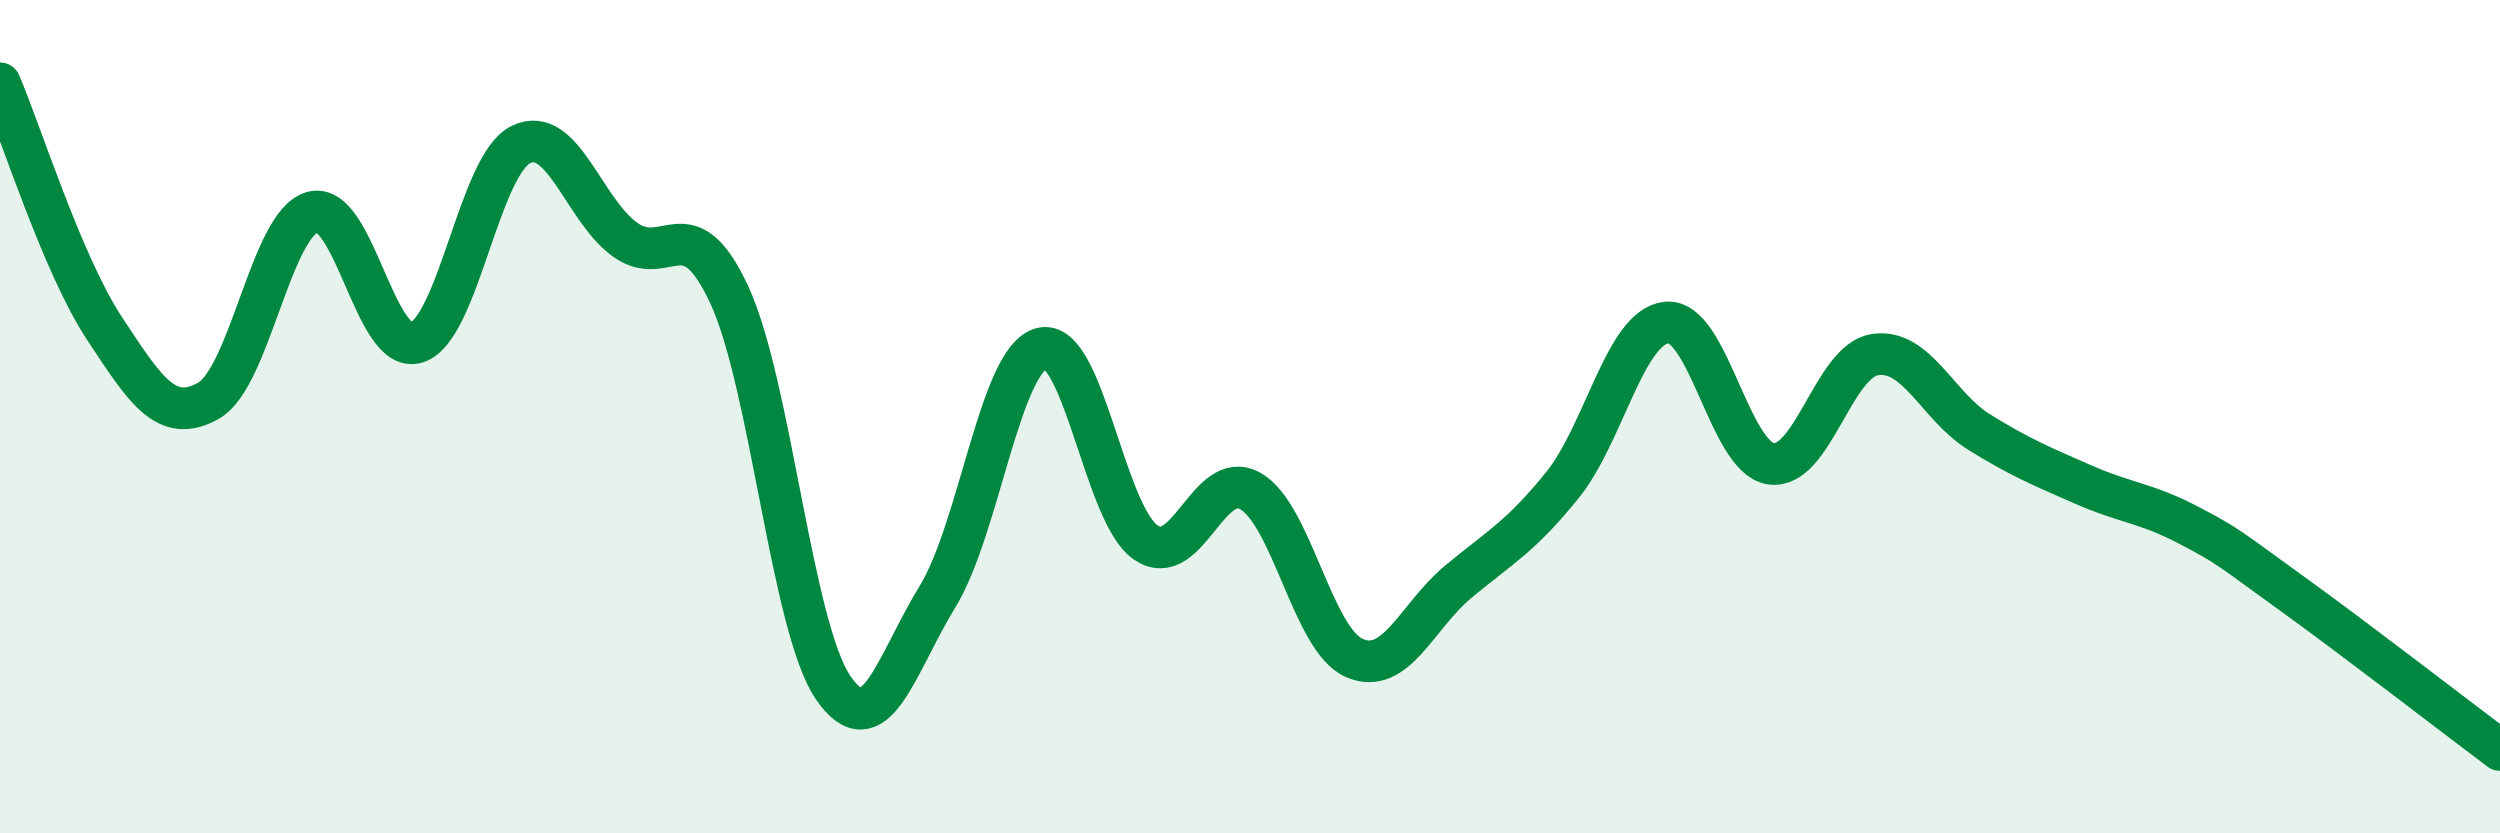
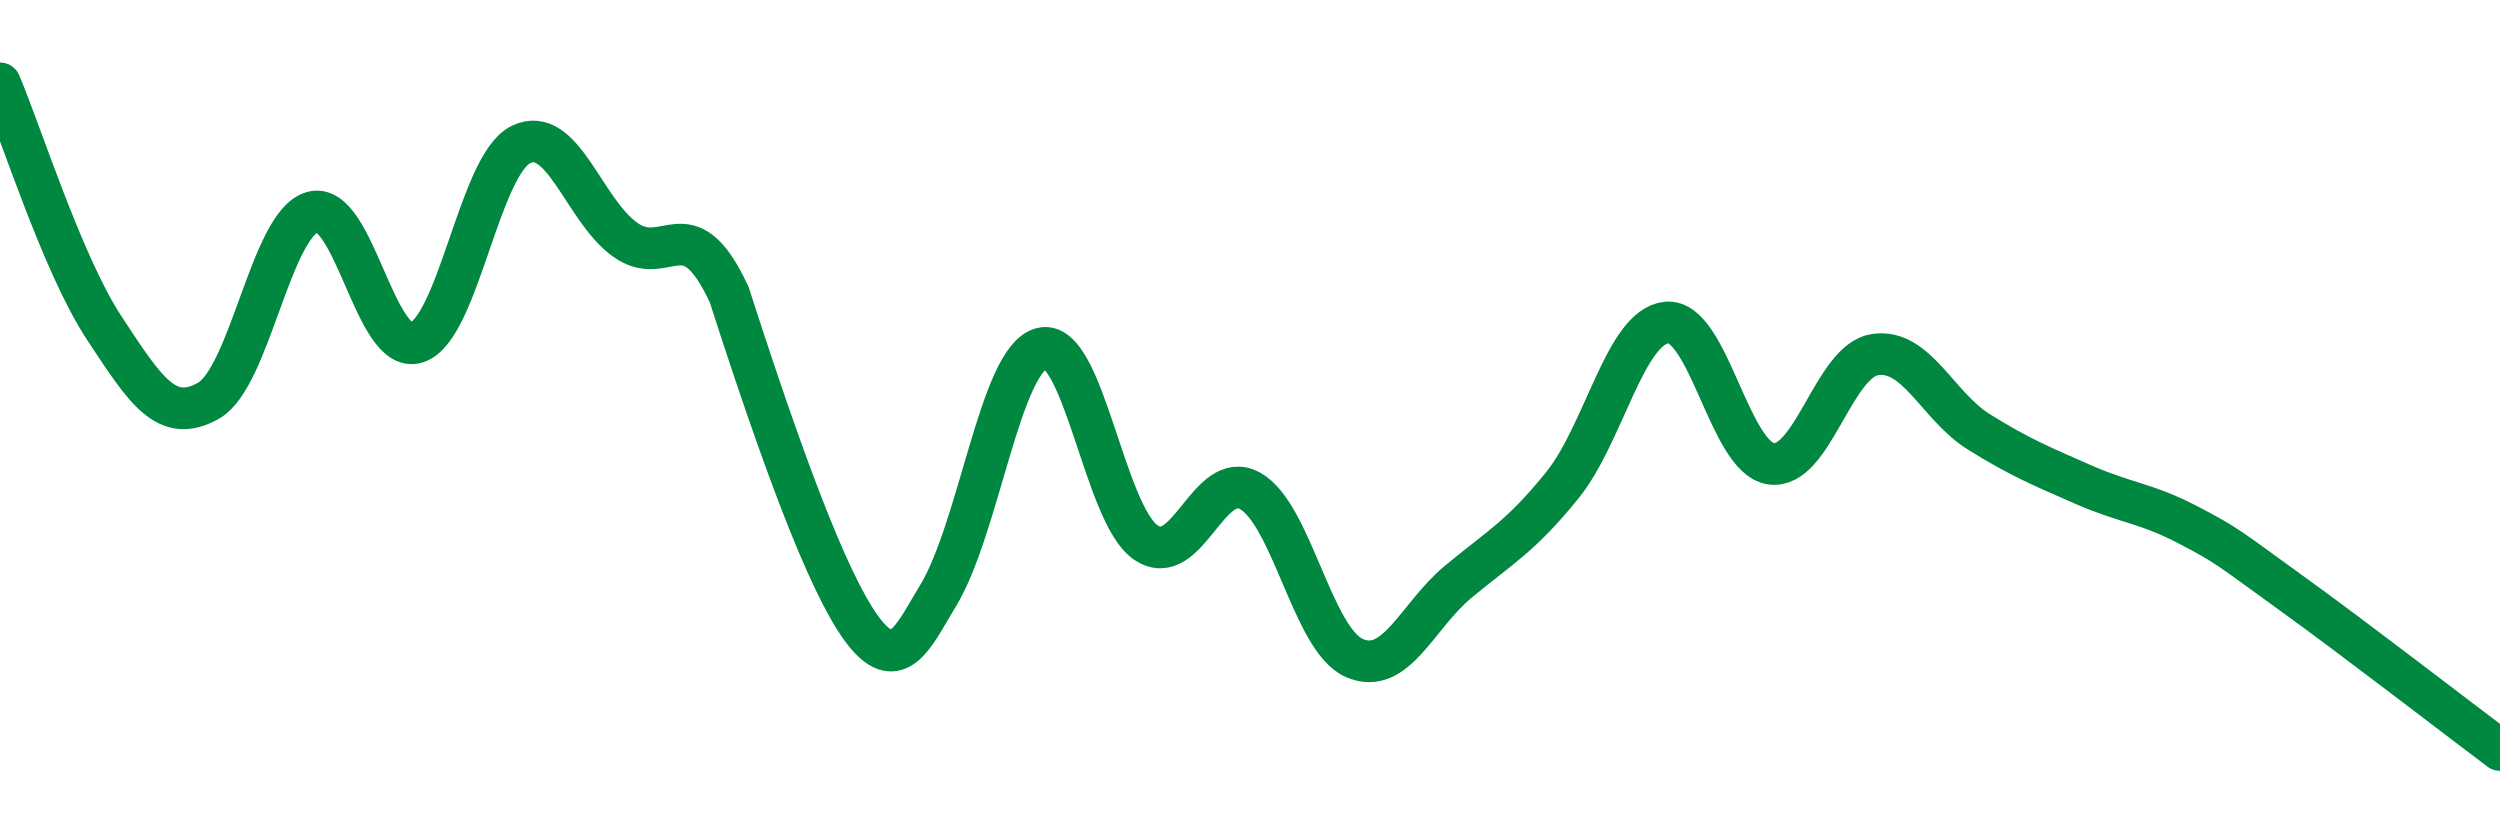
<svg xmlns="http://www.w3.org/2000/svg" width="60" height="20" viewBox="0 0 60 20">
-   <path d="M 0,2 C 0.5,3.17 1.5,6.35 2.5,7.87 C 3.5,9.39 4,10.18 5,9.62 C 6,9.06 6.5,5.37 7.5,5.09 C 8.5,4.81 9,8.54 10,8.22 C 11,7.9 11.5,3.96 12.5,3.47 C 13.5,2.98 14,5.03 15,5.75 C 16,6.47 16.5,4.92 17.5,7.07 C 18.5,9.22 19,15.06 20,16.51 C 21,17.96 21.5,15.95 22.5,14.32 C 23.5,12.69 24,8.62 25,8.36 C 26,8.1 26.5,12.34 27.5,13.02 C 28.5,13.7 29,11.23 30,11.78 C 31,12.33 31.5,15.35 32.5,15.79 C 33.5,16.23 34,14.79 35,13.96 C 36,13.13 36.5,12.88 37.5,11.64 C 38.5,10.4 39,7.84 40,7.74 C 41,7.64 41.5,10.98 42.5,11.13 C 43.5,11.28 44,8.66 45,8.51 C 46,8.36 46.5,9.75 47.5,10.37 C 48.5,10.99 49,11.19 50,11.63 C 51,12.07 51.5,12.07 52.5,12.59 C 53.5,13.11 53.5,13.16 55,14.24 C 56.5,15.32 59,17.25 60,18L60 20L0 20Z" fill="#008740" opacity="0.1" stroke-linecap="round" stroke-linejoin="round" />
-   <path d="M 0,2 C 0.5,3.17 1.5,6.35 2.5,7.87 C 3.5,9.39 4,10.18 5,9.62 C 6,9.06 6.5,5.37 7.5,5.09 C 8.5,4.81 9,8.54 10,8.22 C 11,7.9 11.5,3.96 12.5,3.47 C 13.5,2.98 14,5.03 15,5.75 C 16,6.47 16.5,4.92 17.5,7.07 C 18.5,9.22 19,15.06 20,16.51 C 21,17.96 21.5,15.95 22.5,14.32 C 23.5,12.69 24,8.62 25,8.36 C 26,8.1 26.5,12.34 27.5,13.02 C 28.5,13.7 29,11.23 30,11.78 C 31,12.33 31.5,15.35 32.5,15.79 C 33.5,16.23 34,14.79 35,13.96 C 36,13.13 36.5,12.88 37.5,11.64 C 38.5,10.4 39,7.84 40,7.74 C 41,7.64 41.5,10.98 42.5,11.13 C 43.5,11.28 44,8.66 45,8.51 C 46,8.36 46.5,9.75 47.5,10.37 C 48.5,10.99 49,11.19 50,11.63 C 51,12.07 51.5,12.07 52.5,12.59 C 53.5,13.11 53.5,13.16 55,14.24 C 56.5,15.32 59,17.25 60,18" stroke="#008740" stroke-width="1" fill="none" stroke-linecap="round" stroke-linejoin="round" />
+   <path d="M 0,2 C 0.5,3.17 1.5,6.35 2.5,7.87 C 3.5,9.39 4,10.18 5,9.62 C 6,9.06 6.5,5.37 7.5,5.09 C 8.5,4.81 9,8.54 10,8.22 C 11,7.9 11.5,3.96 12.5,3.47 C 13.5,2.98 14,5.03 15,5.75 C 16,6.47 16.5,4.92 17.5,7.07 C 21,17.96 21.5,15.95 22.5,14.32 C 23.5,12.69 24,8.62 25,8.36 C 26,8.1 26.5,12.34 27.5,13.02 C 28.5,13.7 29,11.23 30,11.78 C 31,12.33 31.5,15.35 32.5,15.79 C 33.5,16.23 34,14.79 35,13.96 C 36,13.13 36.5,12.88 37.5,11.64 C 38.5,10.4 39,7.84 40,7.74 C 41,7.64 41.5,10.98 42.5,11.13 C 43.5,11.28 44,8.66 45,8.51 C 46,8.36 46.5,9.75 47.5,10.37 C 48.5,10.99 49,11.19 50,11.63 C 51,12.07 51.5,12.07 52.5,12.59 C 53.5,13.11 53.5,13.16 55,14.24 C 56.5,15.32 59,17.25 60,18" stroke="#008740" stroke-width="1" fill="none" stroke-linecap="round" stroke-linejoin="round" />
</svg>